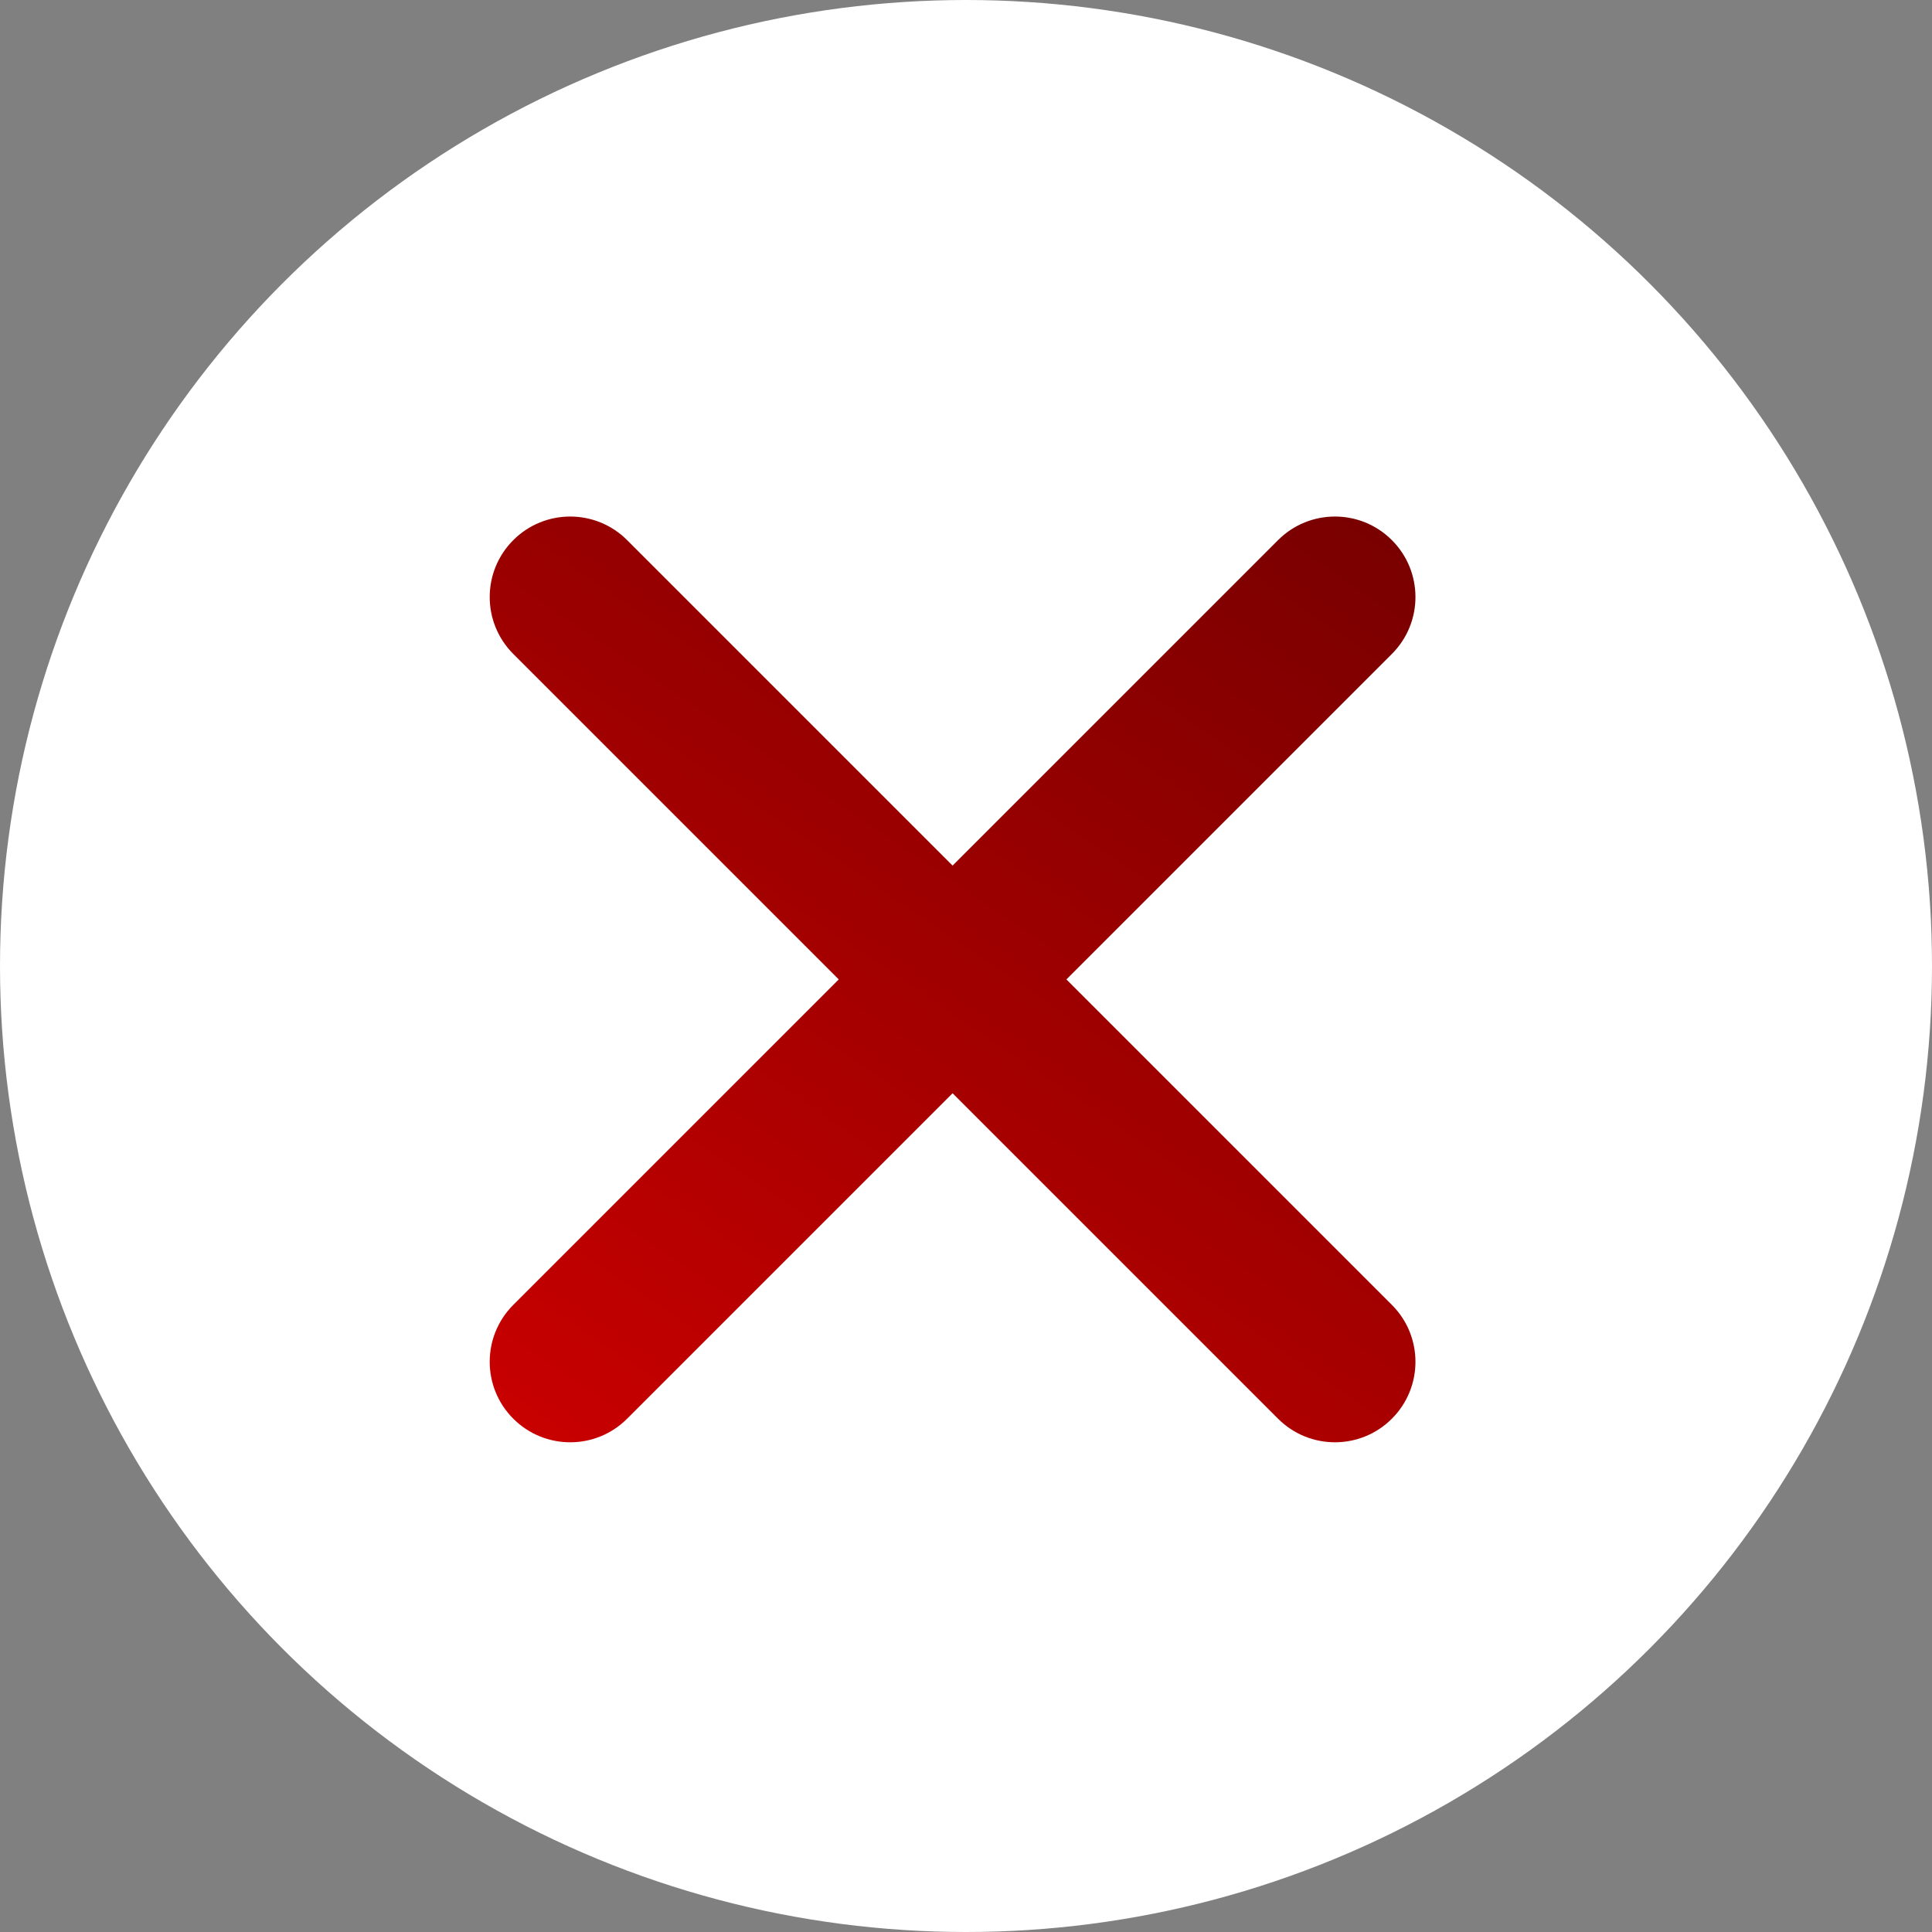
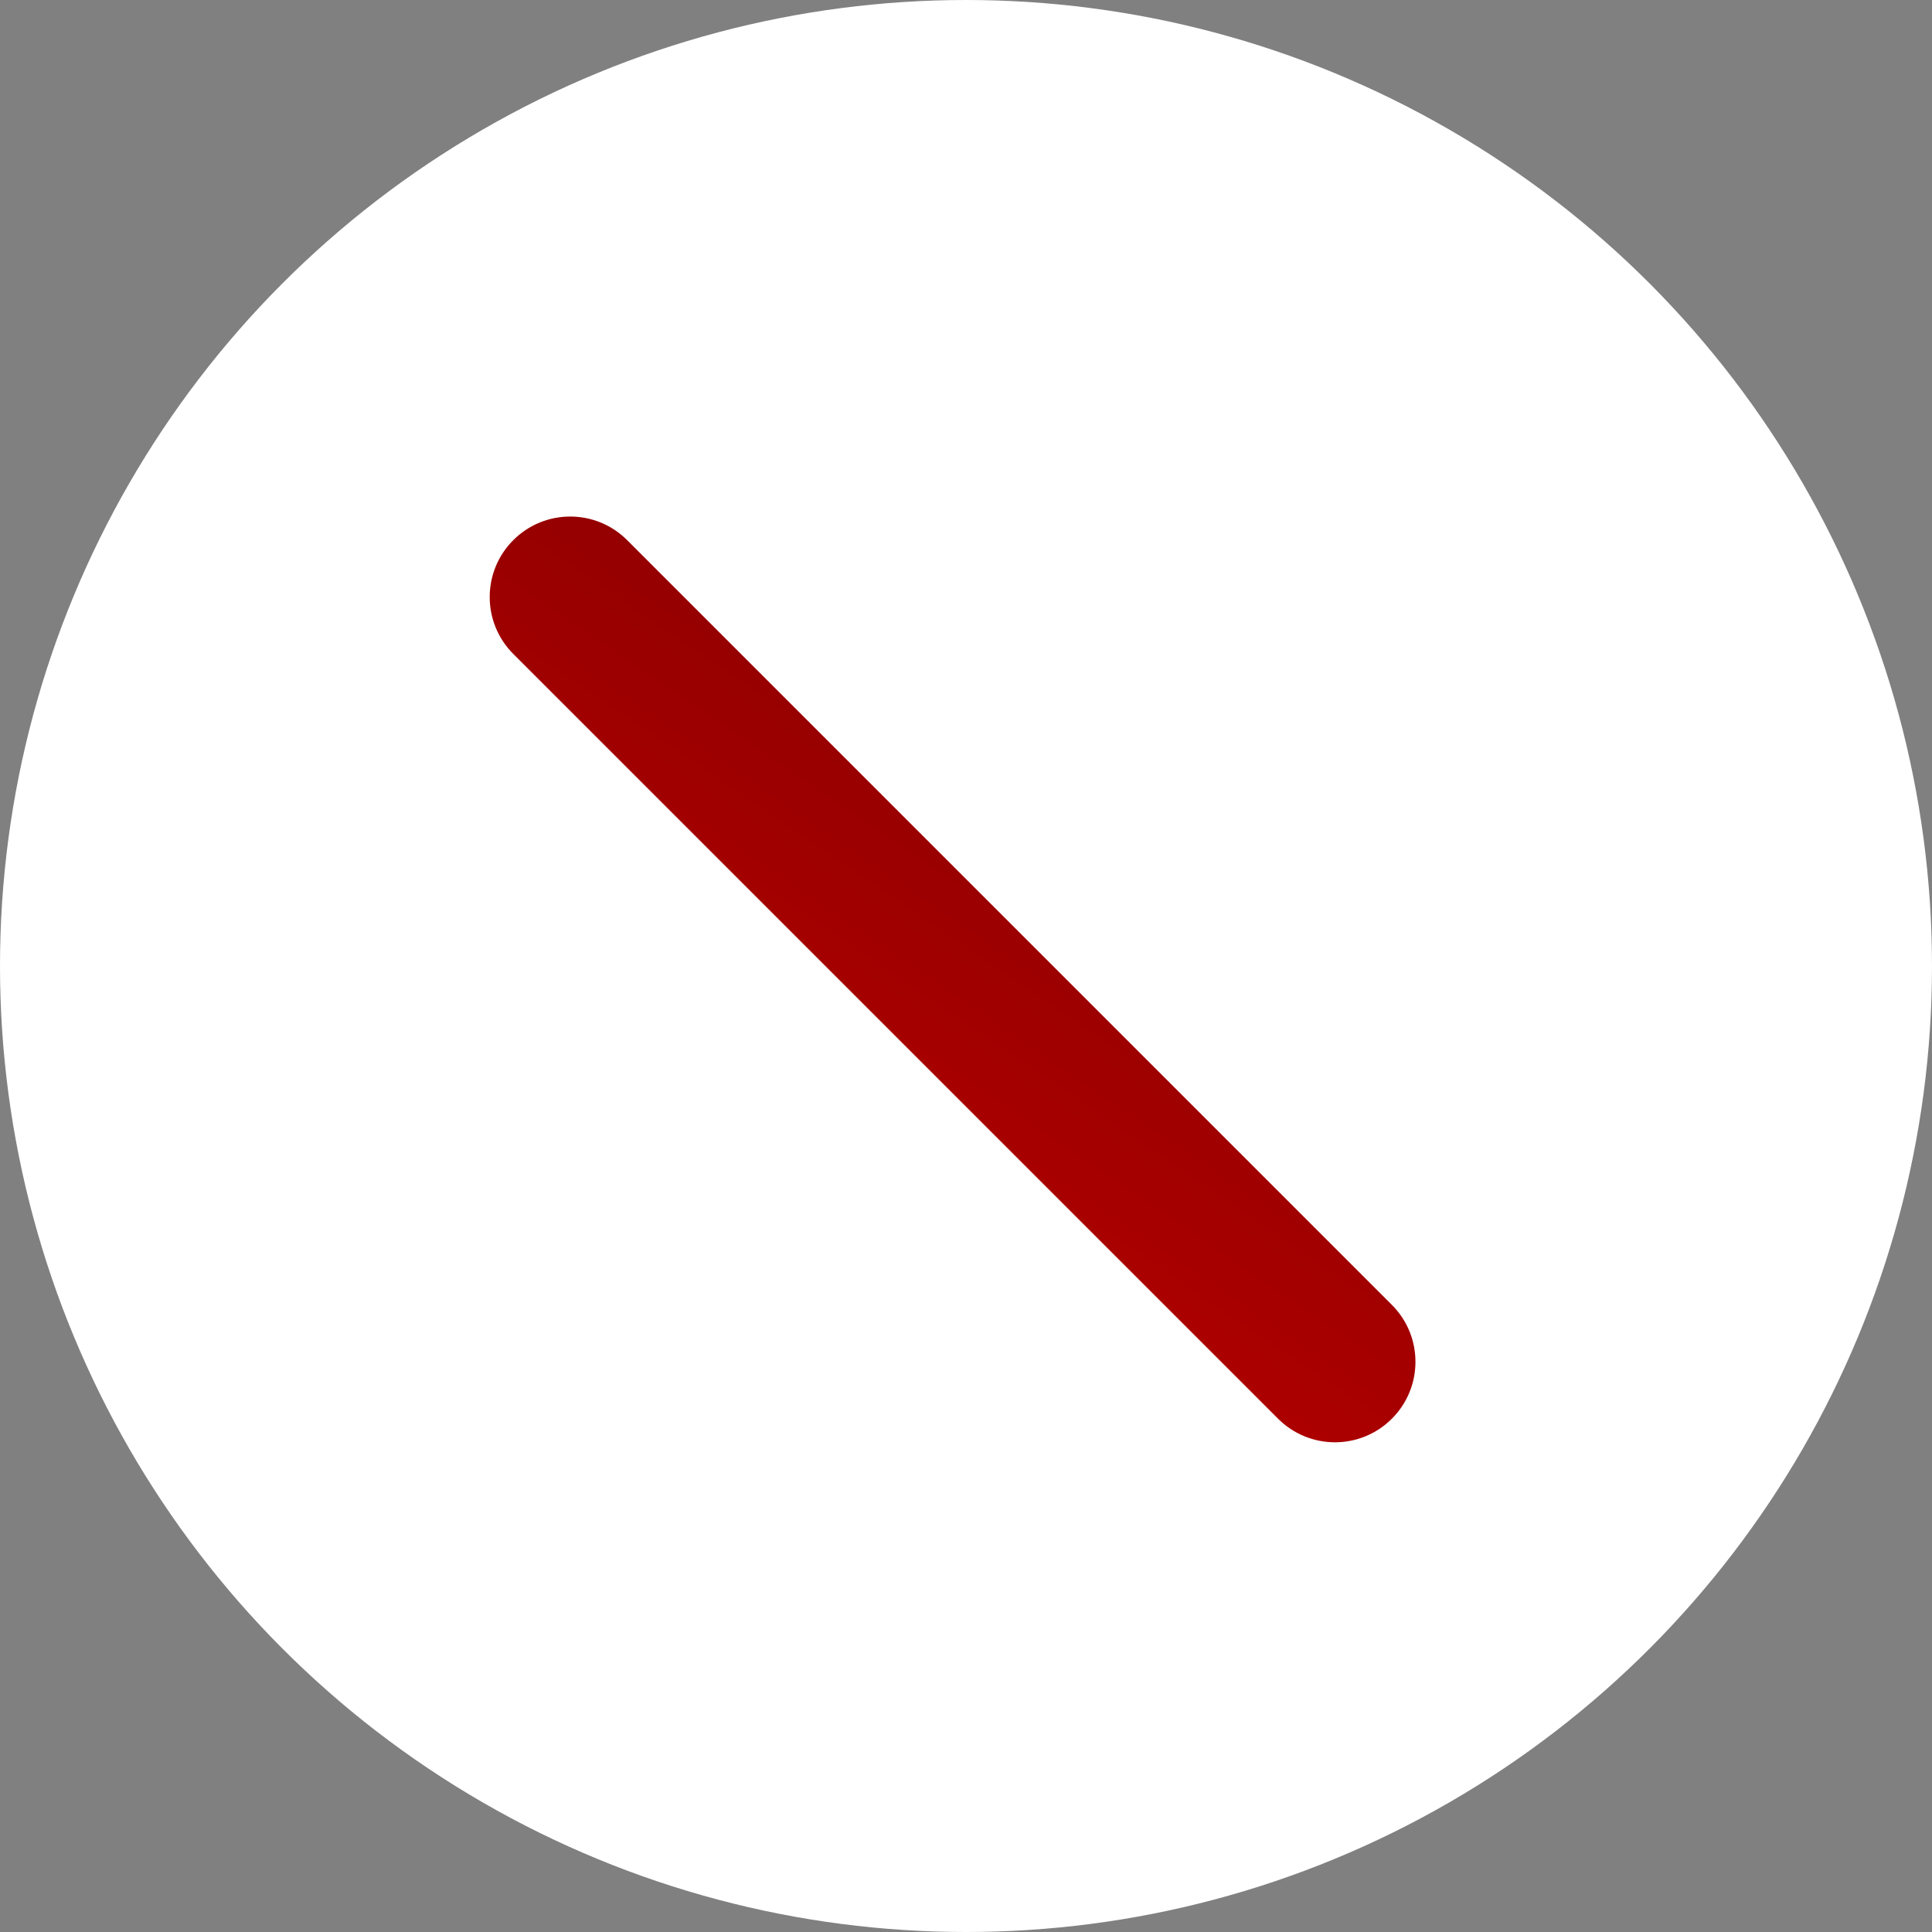
<svg xmlns="http://www.w3.org/2000/svg" width="72" height="72" viewBox="0 0 72 72" fill="none">
  <rect x="0" y="0" width="72" height="72" fill="#808080" stroke="none" />
  <circle cx="36" cy="36" r="36" fill="white" />
-   <path d="M47.629 20.129C48.8 18.957 50.7 18.957 51.871 20.129C53.043 21.3 53.043 23.2 51.871 24.371L23.371 52.871C22.2 54.043 20.3 54.043 19.129 52.871C17.957 51.7 17.957 49.8 19.129 48.629L47.629 20.129Z" fill="url(#paint0_linear_259_420)" />
  <path d="M19.129 20.129C20.3 18.957 22.2 18.957 23.371 20.129L51.871 48.629C53.043 49.8 53.043 51.7 51.871 52.871C50.7 54.043 48.8 54.043 47.629 52.871L19.129 24.371C17.957 23.2 17.957 21.3 19.129 20.129Z" fill="url(#paint1_linear_259_420)" />
  <defs>
    <linearGradient id="paint0_linear_259_420" x1="48" y1="13.5" x2="20.5" y2="54" gradientUnits="userSpaceOnUse">
      <stop stop-color="#740000" />
      <stop offset="1" stop-color="#C80000" />
    </linearGradient>
    <linearGradient id="paint1_linear_259_420" x1="48" y1="13.5" x2="20.5" y2="54" gradientUnits="userSpaceOnUse">
      <stop stop-color="#740000" />
      <stop offset="1" stop-color="#C80000" />
    </linearGradient>
  </defs>
</svg>